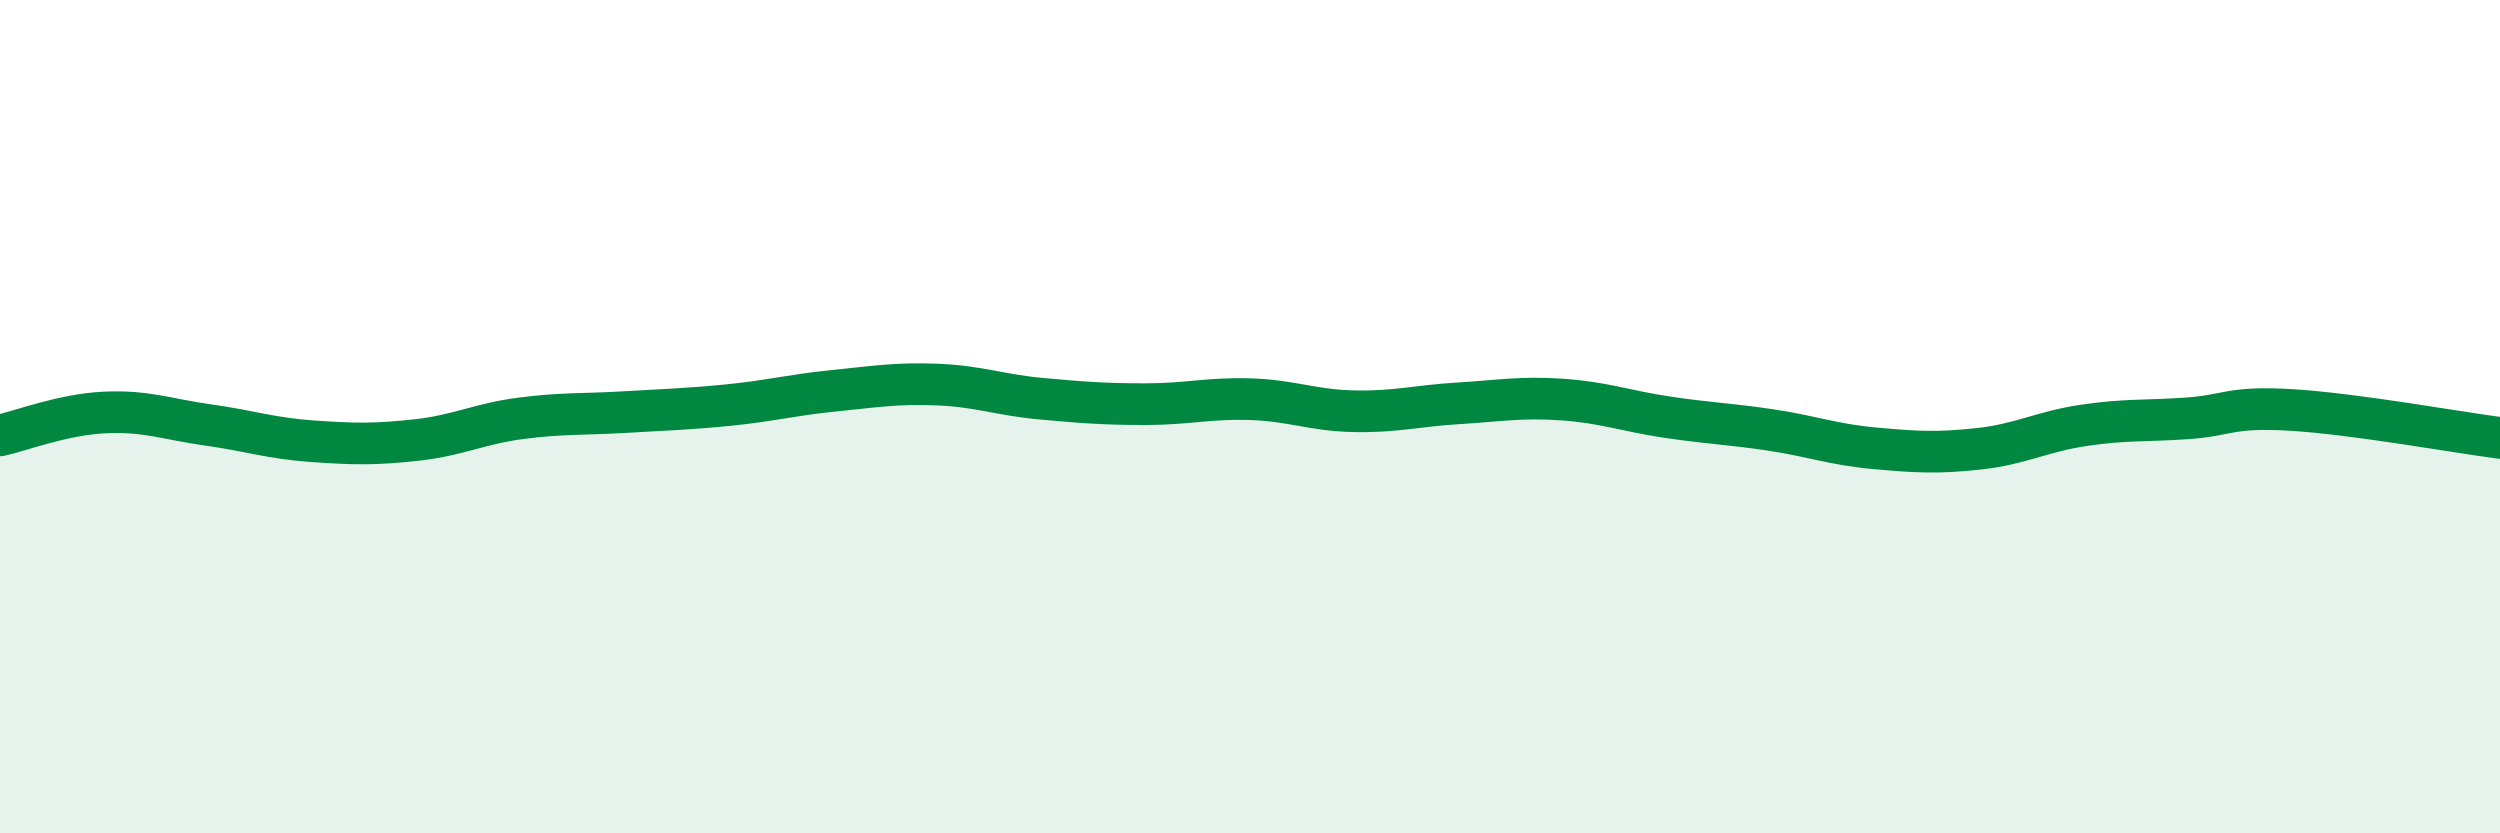
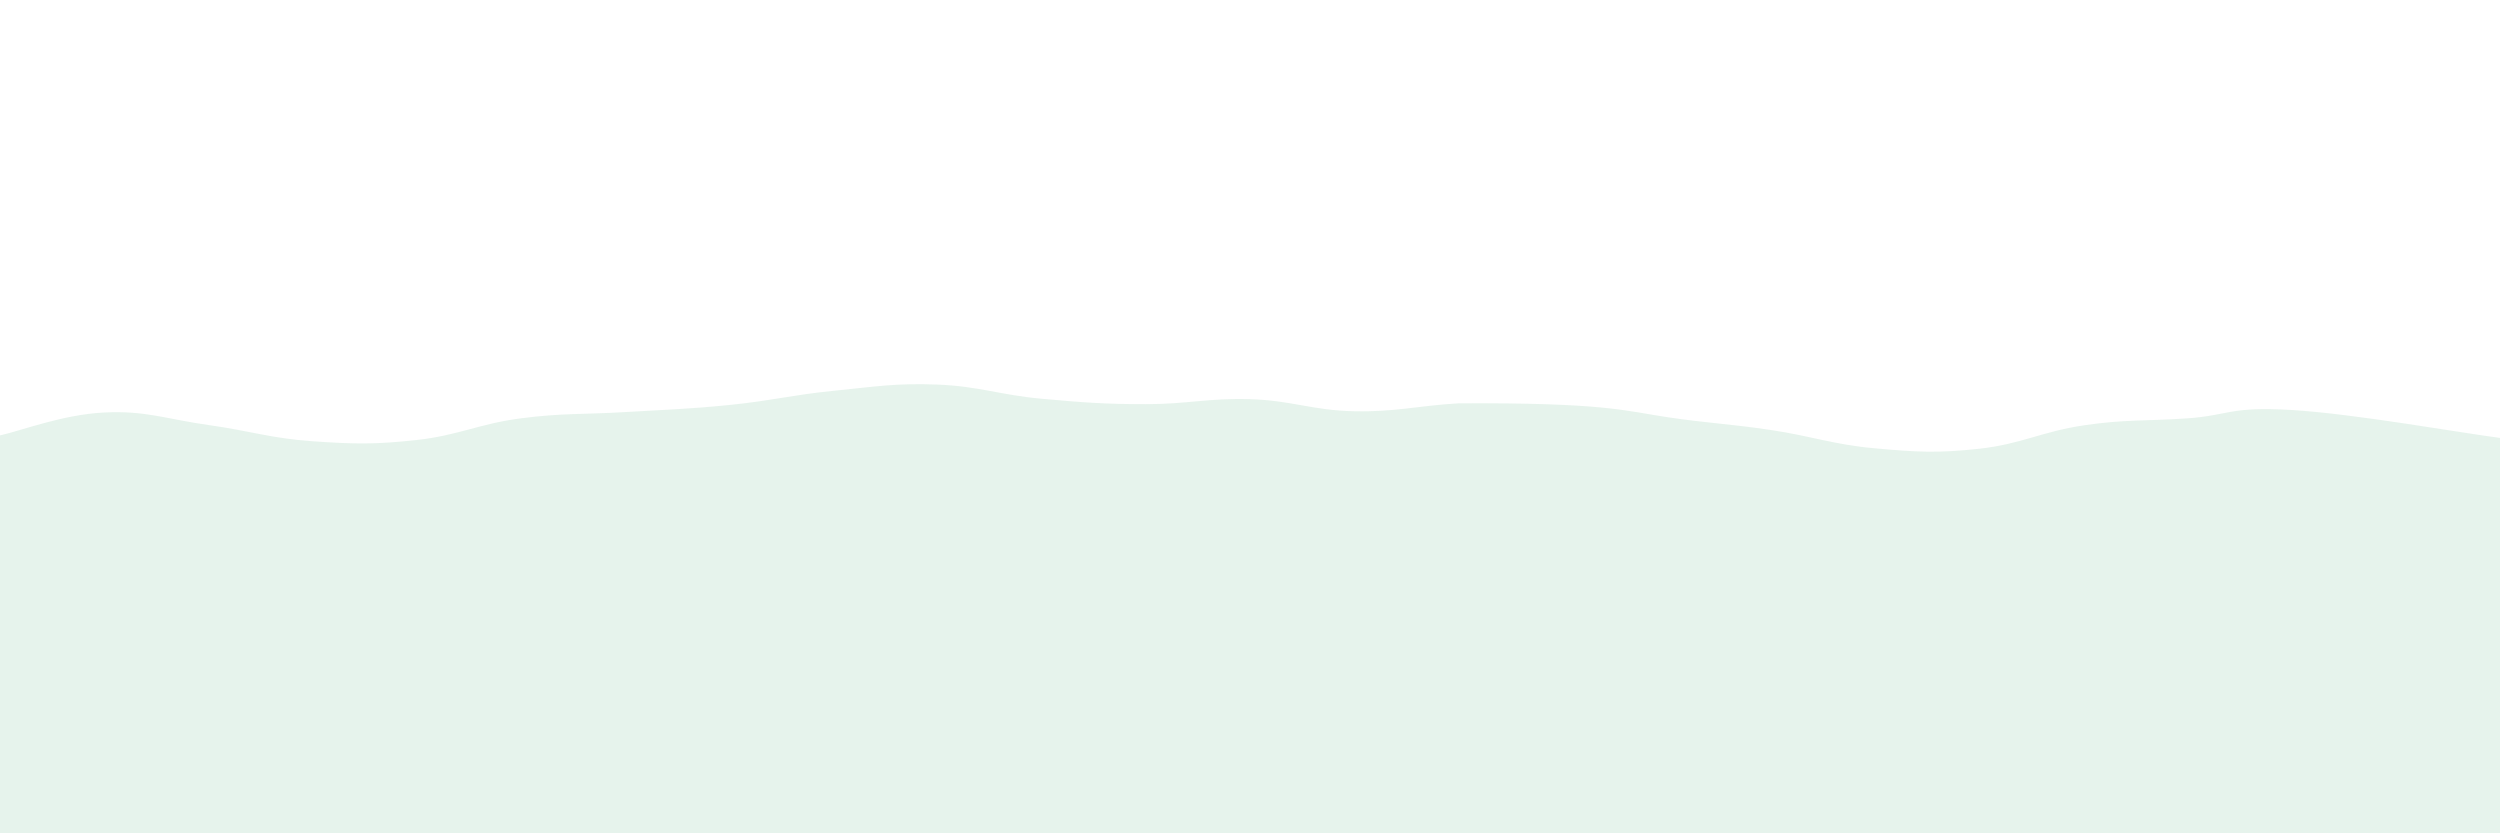
<svg xmlns="http://www.w3.org/2000/svg" width="60" height="20" viewBox="0 0 60 20">
-   <path d="M 0,10.45 C 0.5,10.34 1.5,9.95 2.5,9.9 C 3.5,9.85 4,10.06 5,10.2 C 6,10.34 6.5,10.52 7.5,10.59 C 8.5,10.66 9,10.67 10,10.56 C 11,10.45 11.5,10.17 12.5,10.04 C 13.5,9.91 14,9.95 15,9.89 C 16,9.83 16.5,9.82 17.5,9.72 C 18.5,9.62 19,9.48 20,9.38 C 21,9.28 21.5,9.19 22.5,9.23 C 23.5,9.27 24,9.48 25,9.57 C 26,9.66 26.5,9.7 27.5,9.7 C 28.5,9.7 29,9.55 30,9.58 C 31,9.61 31.5,9.85 32.5,9.87 C 33.5,9.89 34,9.74 35,9.68 C 36,9.62 36.5,9.52 37.5,9.59 C 38.5,9.66 39,9.86 40,10.01 C 41,10.16 41.5,10.17 42.5,10.32 C 43.5,10.47 44,10.67 45,10.76 C 46,10.85 46.5,10.88 47.5,10.77 C 48.5,10.66 49,10.36 50,10.21 C 51,10.06 51.5,10.11 52.5,10.04 C 53.5,9.97 53.5,9.75 55,9.84 C 56.5,9.93 59,10.38 60,10.51L60 20L0 20Z" fill="#008740" opacity="0.1" stroke-linecap="round" stroke-linejoin="round" />
-   <path d="M 0,10.45 C 0.5,10.34 1.5,9.95 2.5,9.9 C 3.5,9.85 4,10.06 5,10.2 C 6,10.34 6.5,10.52 7.5,10.59 C 8.5,10.66 9,10.67 10,10.56 C 11,10.45 11.5,10.17 12.5,10.04 C 13.5,9.91 14,9.95 15,9.89 C 16,9.83 16.5,9.82 17.5,9.72 C 18.5,9.62 19,9.48 20,9.38 C 21,9.28 21.5,9.19 22.5,9.23 C 23.5,9.27 24,9.48 25,9.57 C 26,9.66 26.5,9.7 27.5,9.7 C 28.5,9.7 29,9.55 30,9.58 C 31,9.61 31.5,9.85 32.5,9.87 C 33.5,9.89 34,9.74 35,9.68 C 36,9.62 36.5,9.52 37.5,9.59 C 38.5,9.66 39,9.86 40,10.01 C 41,10.16 41.5,10.17 42.5,10.32 C 43.5,10.47 44,10.67 45,10.76 C 46,10.85 46.5,10.88 47.5,10.77 C 48.5,10.66 49,10.36 50,10.21 C 51,10.06 51.5,10.11 52.5,10.04 C 53.5,9.97 53.5,9.75 55,9.84 C 56.5,9.93 59,10.38 60,10.51" stroke="#008740" stroke-width="1" fill="none" stroke-linecap="round" stroke-linejoin="round" />
+   <path d="M 0,10.45 C 0.5,10.34 1.5,9.95 2.5,9.9 C 3.5,9.85 4,10.06 5,10.2 C 6,10.34 6.5,10.52 7.5,10.59 C 8.5,10.66 9,10.67 10,10.56 C 11,10.45 11.5,10.17 12.5,10.04 C 13.5,9.91 14,9.95 15,9.89 C 16,9.83 16.5,9.82 17.5,9.72 C 18.5,9.62 19,9.48 20,9.38 C 21,9.28 21.5,9.19 22.5,9.23 C 23.5,9.27 24,9.48 25,9.57 C 26,9.66 26.5,9.7 27.5,9.7 C 28.5,9.7 29,9.55 30,9.58 C 31,9.61 31.5,9.85 32.5,9.87 C 33.5,9.89 34,9.74 35,9.68 C 38.5,9.66 39,9.86 40,10.01 C 41,10.16 41.5,10.17 42.5,10.32 C 43.5,10.47 44,10.67 45,10.76 C 46,10.85 46.5,10.88 47.5,10.77 C 48.5,10.66 49,10.36 50,10.21 C 51,10.06 51.5,10.11 52.5,10.04 C 53.5,9.97 53.5,9.75 55,9.84 C 56.5,9.93 59,10.38 60,10.51L60 20L0 20Z" fill="#008740" opacity="0.1" stroke-linecap="round" stroke-linejoin="round" />
</svg>